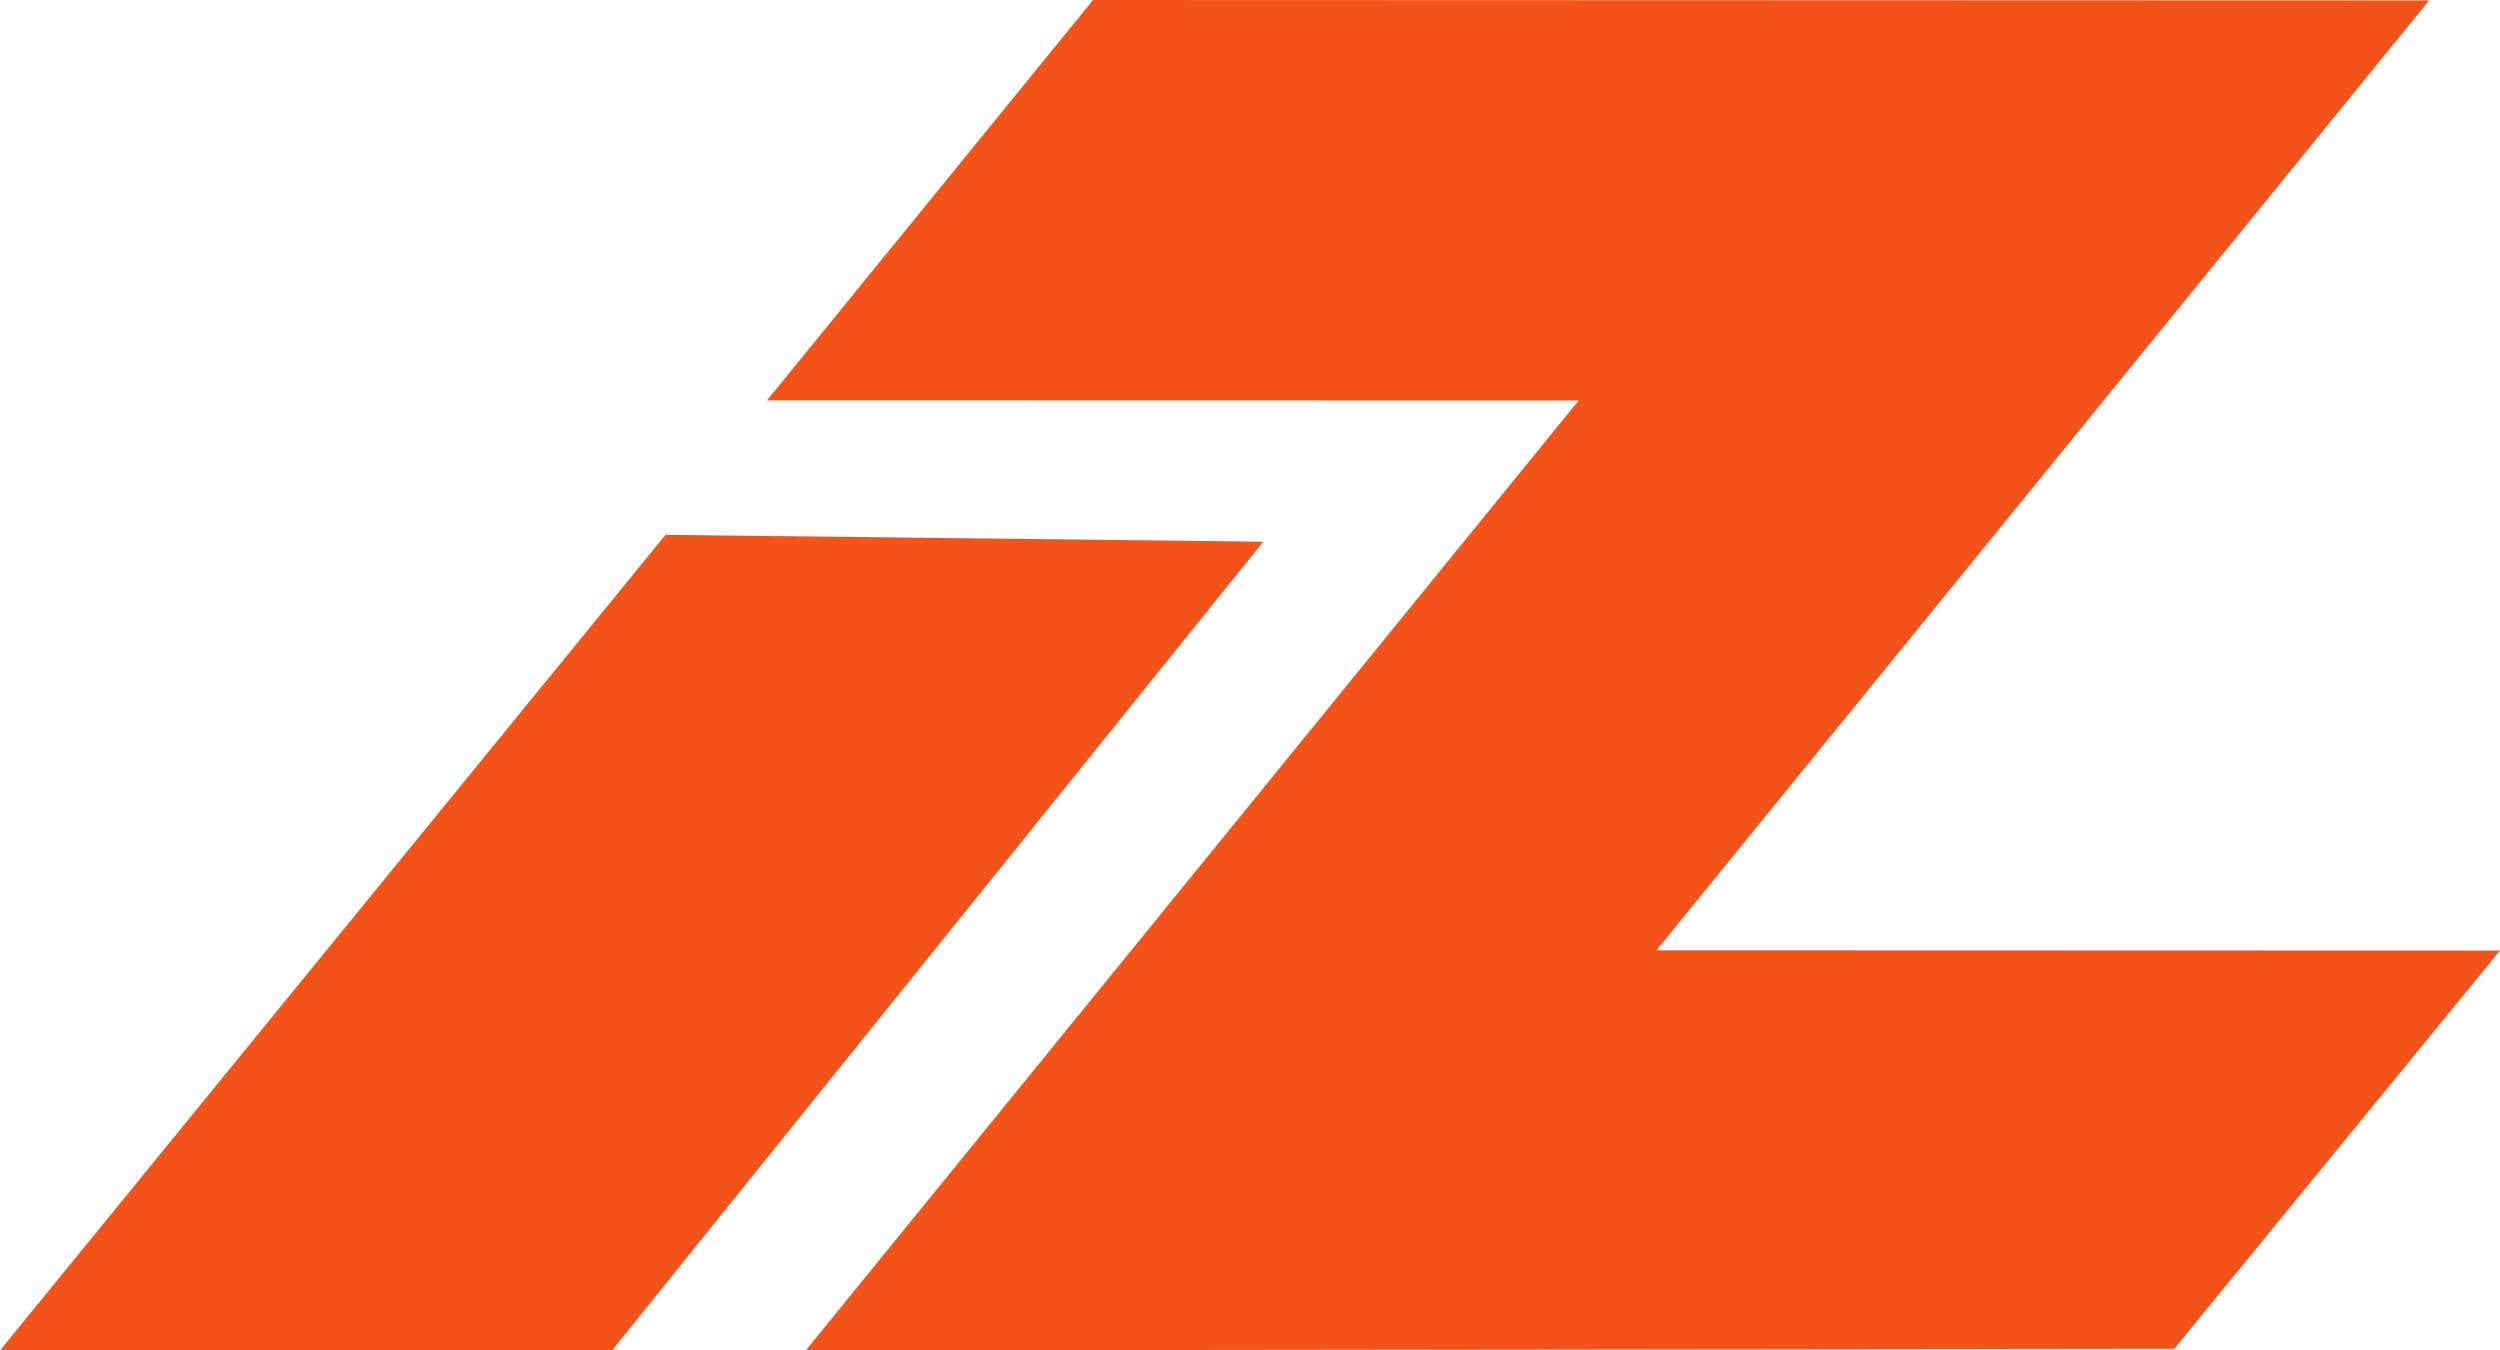
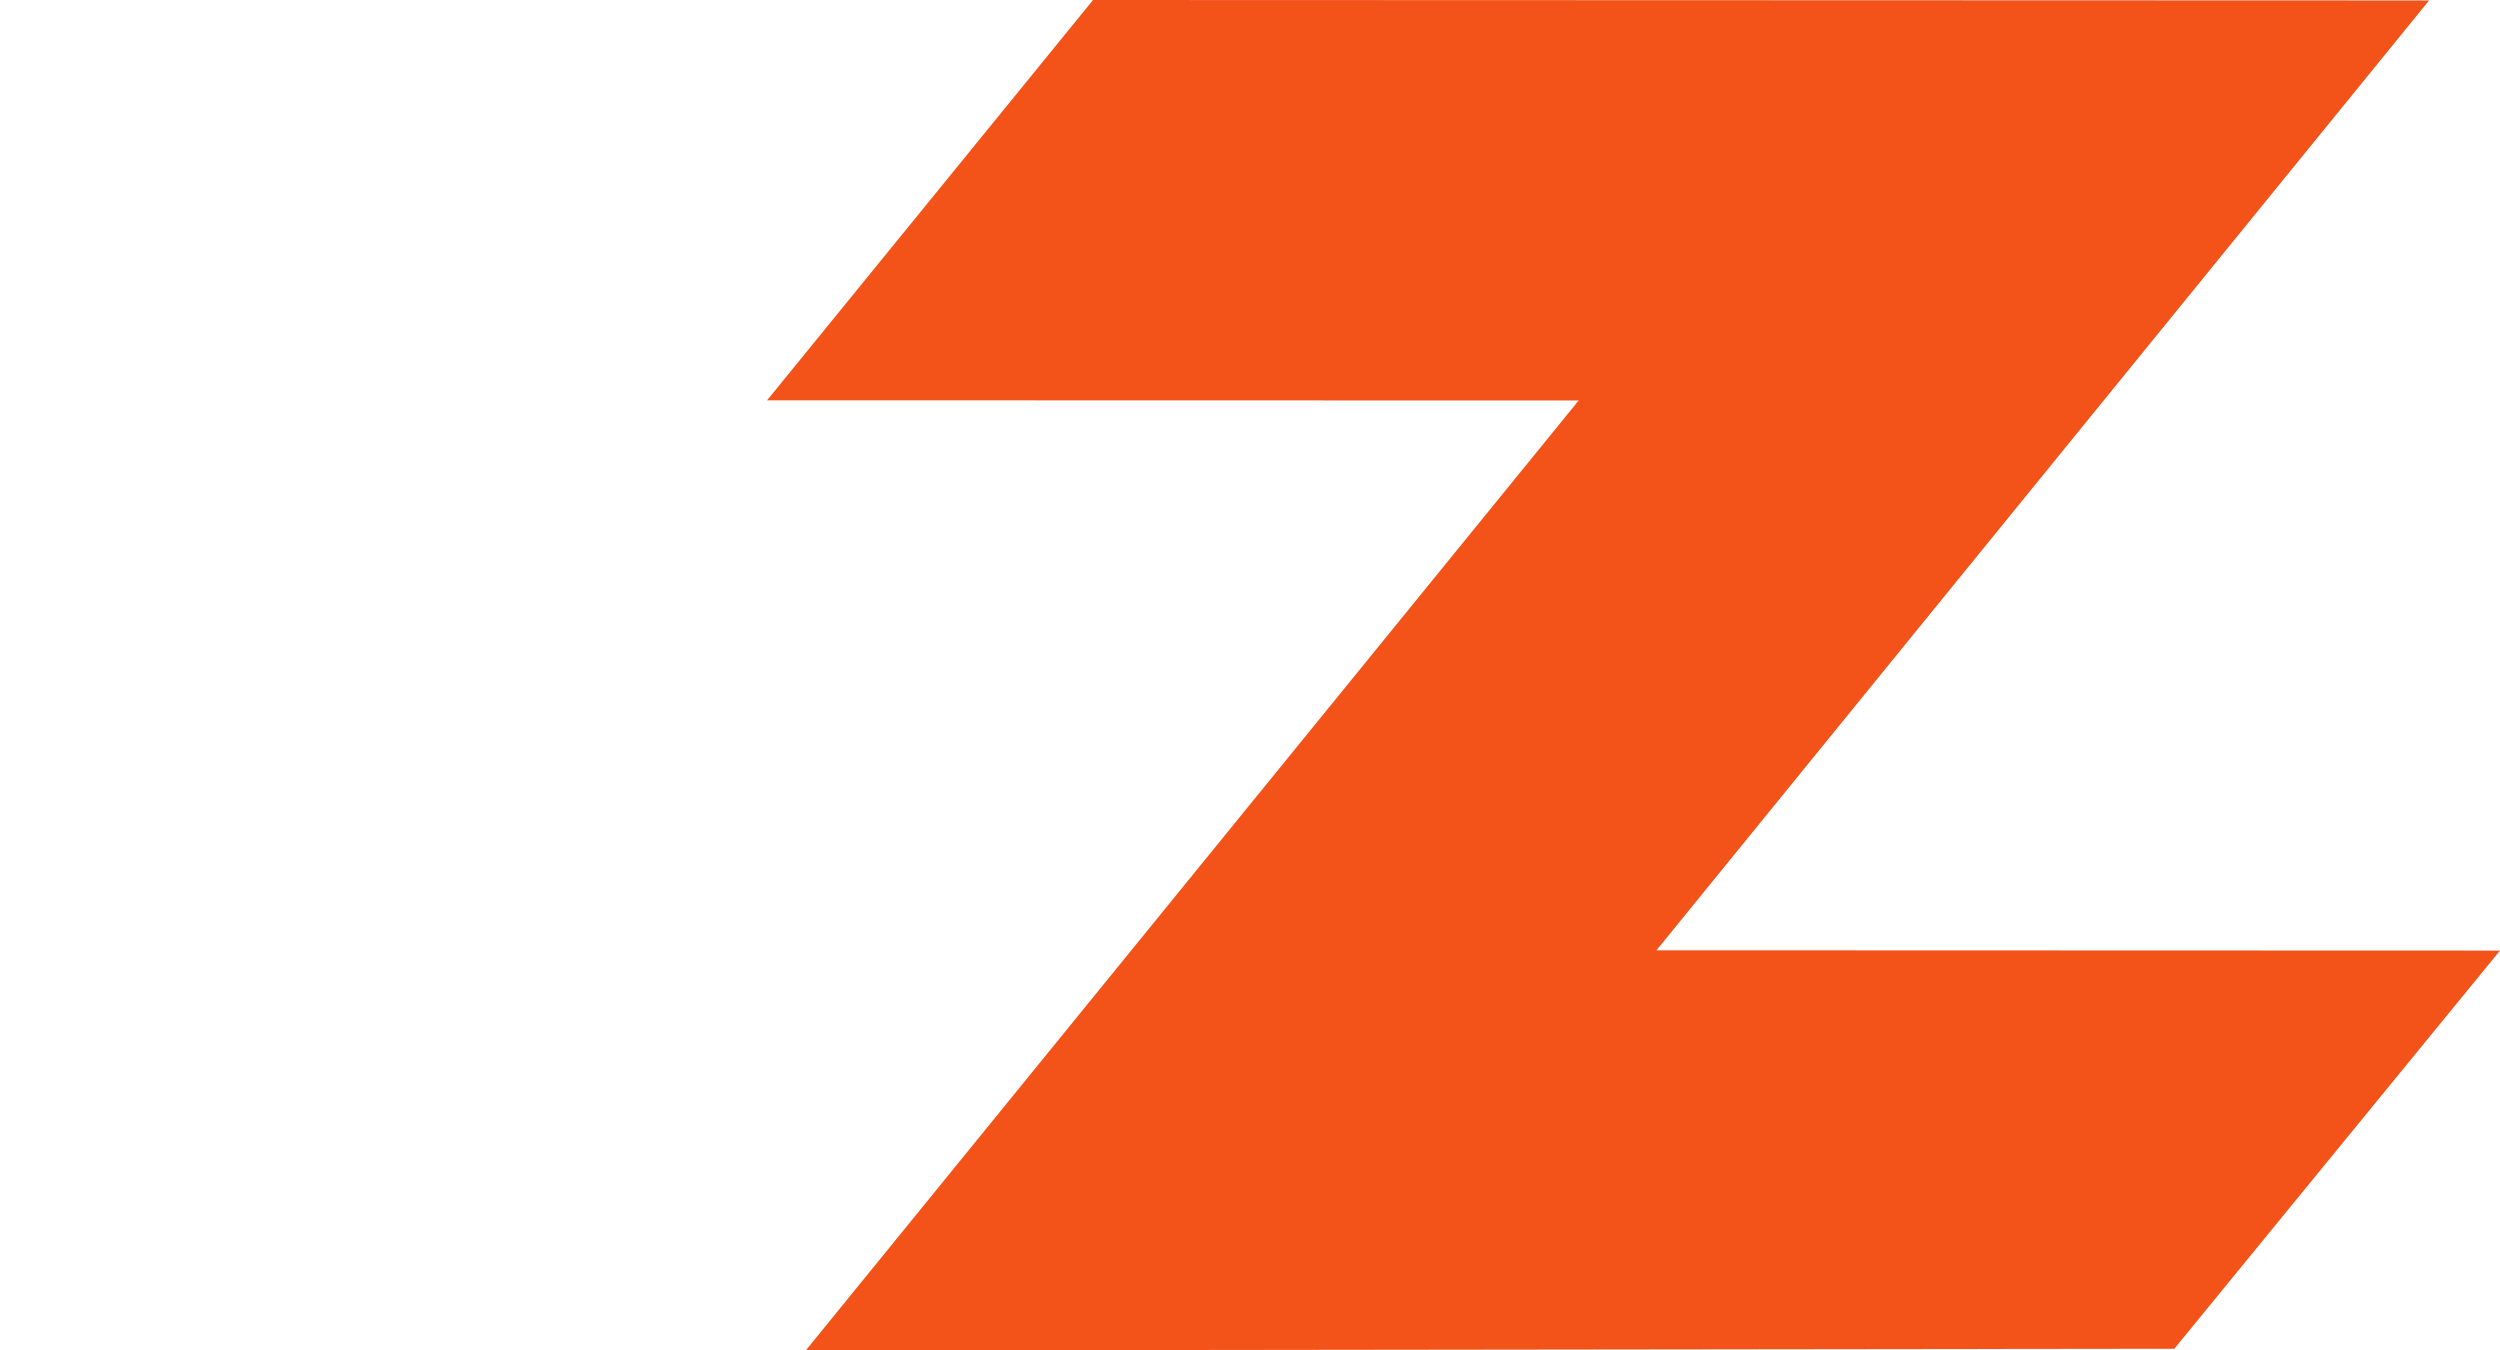
<svg xmlns="http://www.w3.org/2000/svg" viewBox="0 0 270.73 146.24" id="Layer_5">
  <defs>
    <style>.cls-1{fill:#f35218;}</style>
  </defs>
  <polygon points="118.37 0 83.07 43.35 170.96 43.37 87.26 146.24 235.46 146.06 270.73 102.94 179.38 102.91 263.05 .05 118.37 0" class="cls-1" />
-   <polygon points="136.8 58.66 66.28 146.24 0 146.24 72.07 57.92 136.8 58.66" class="cls-1" />
</svg>